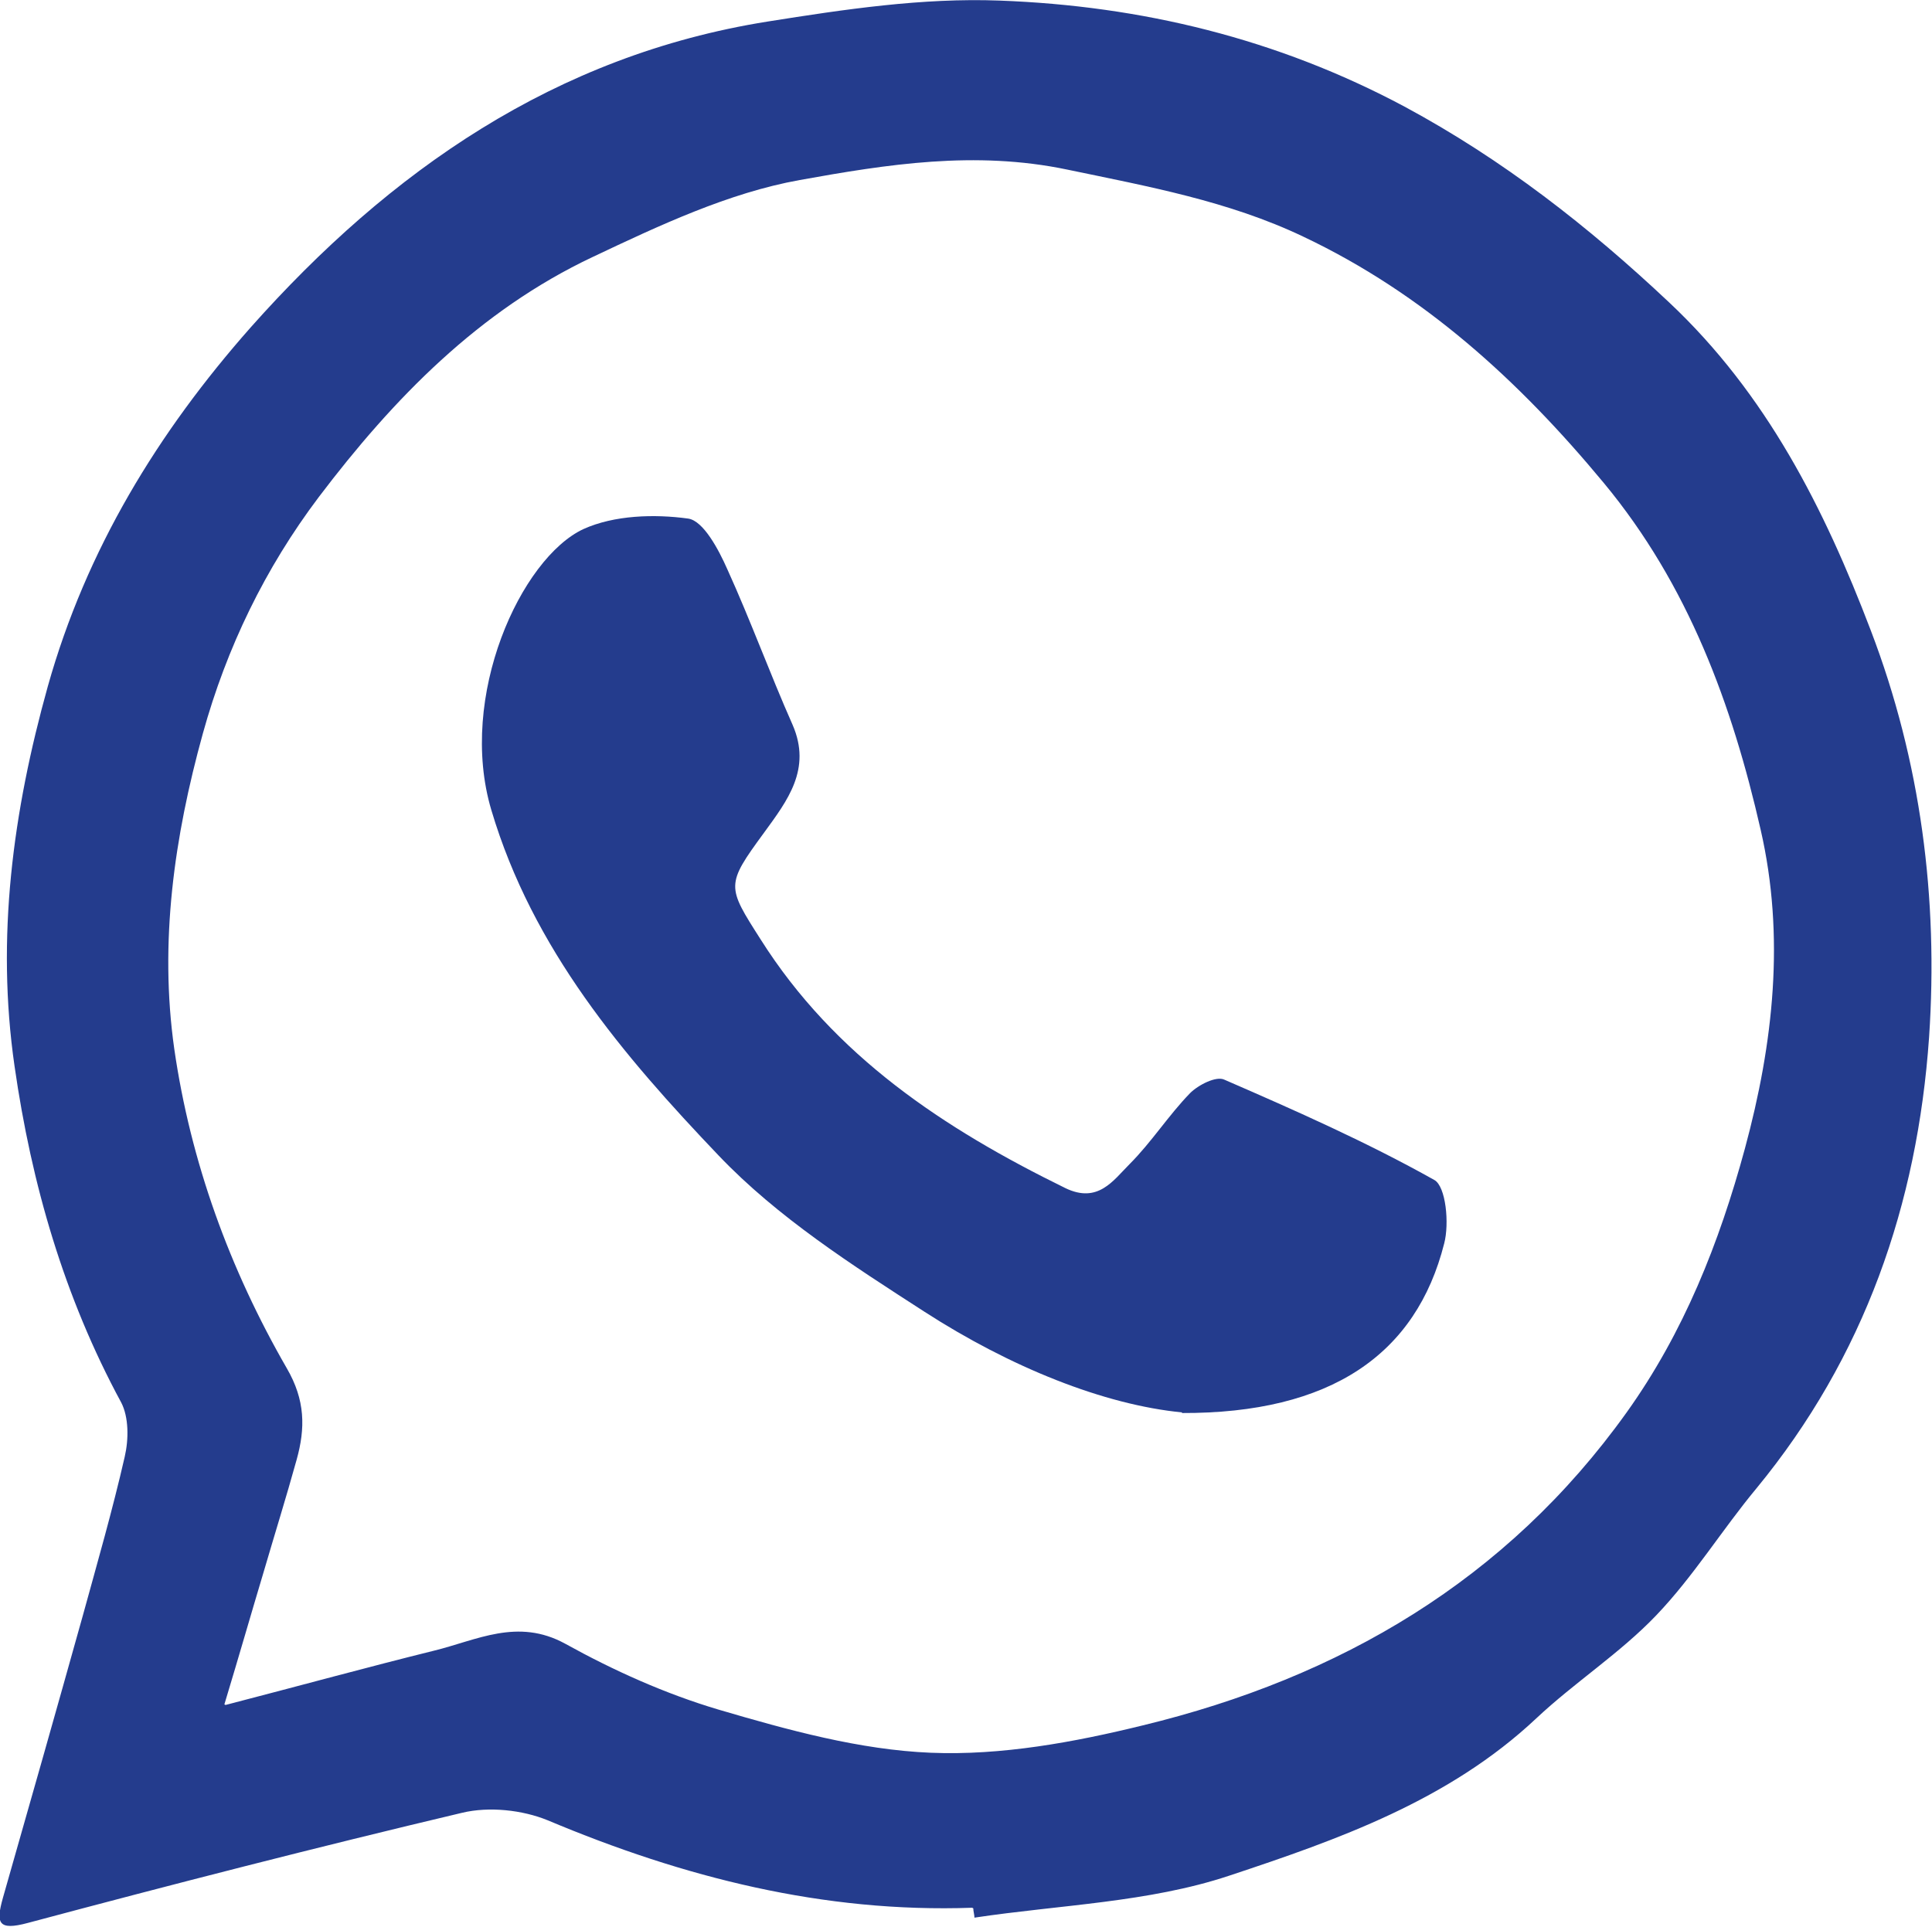
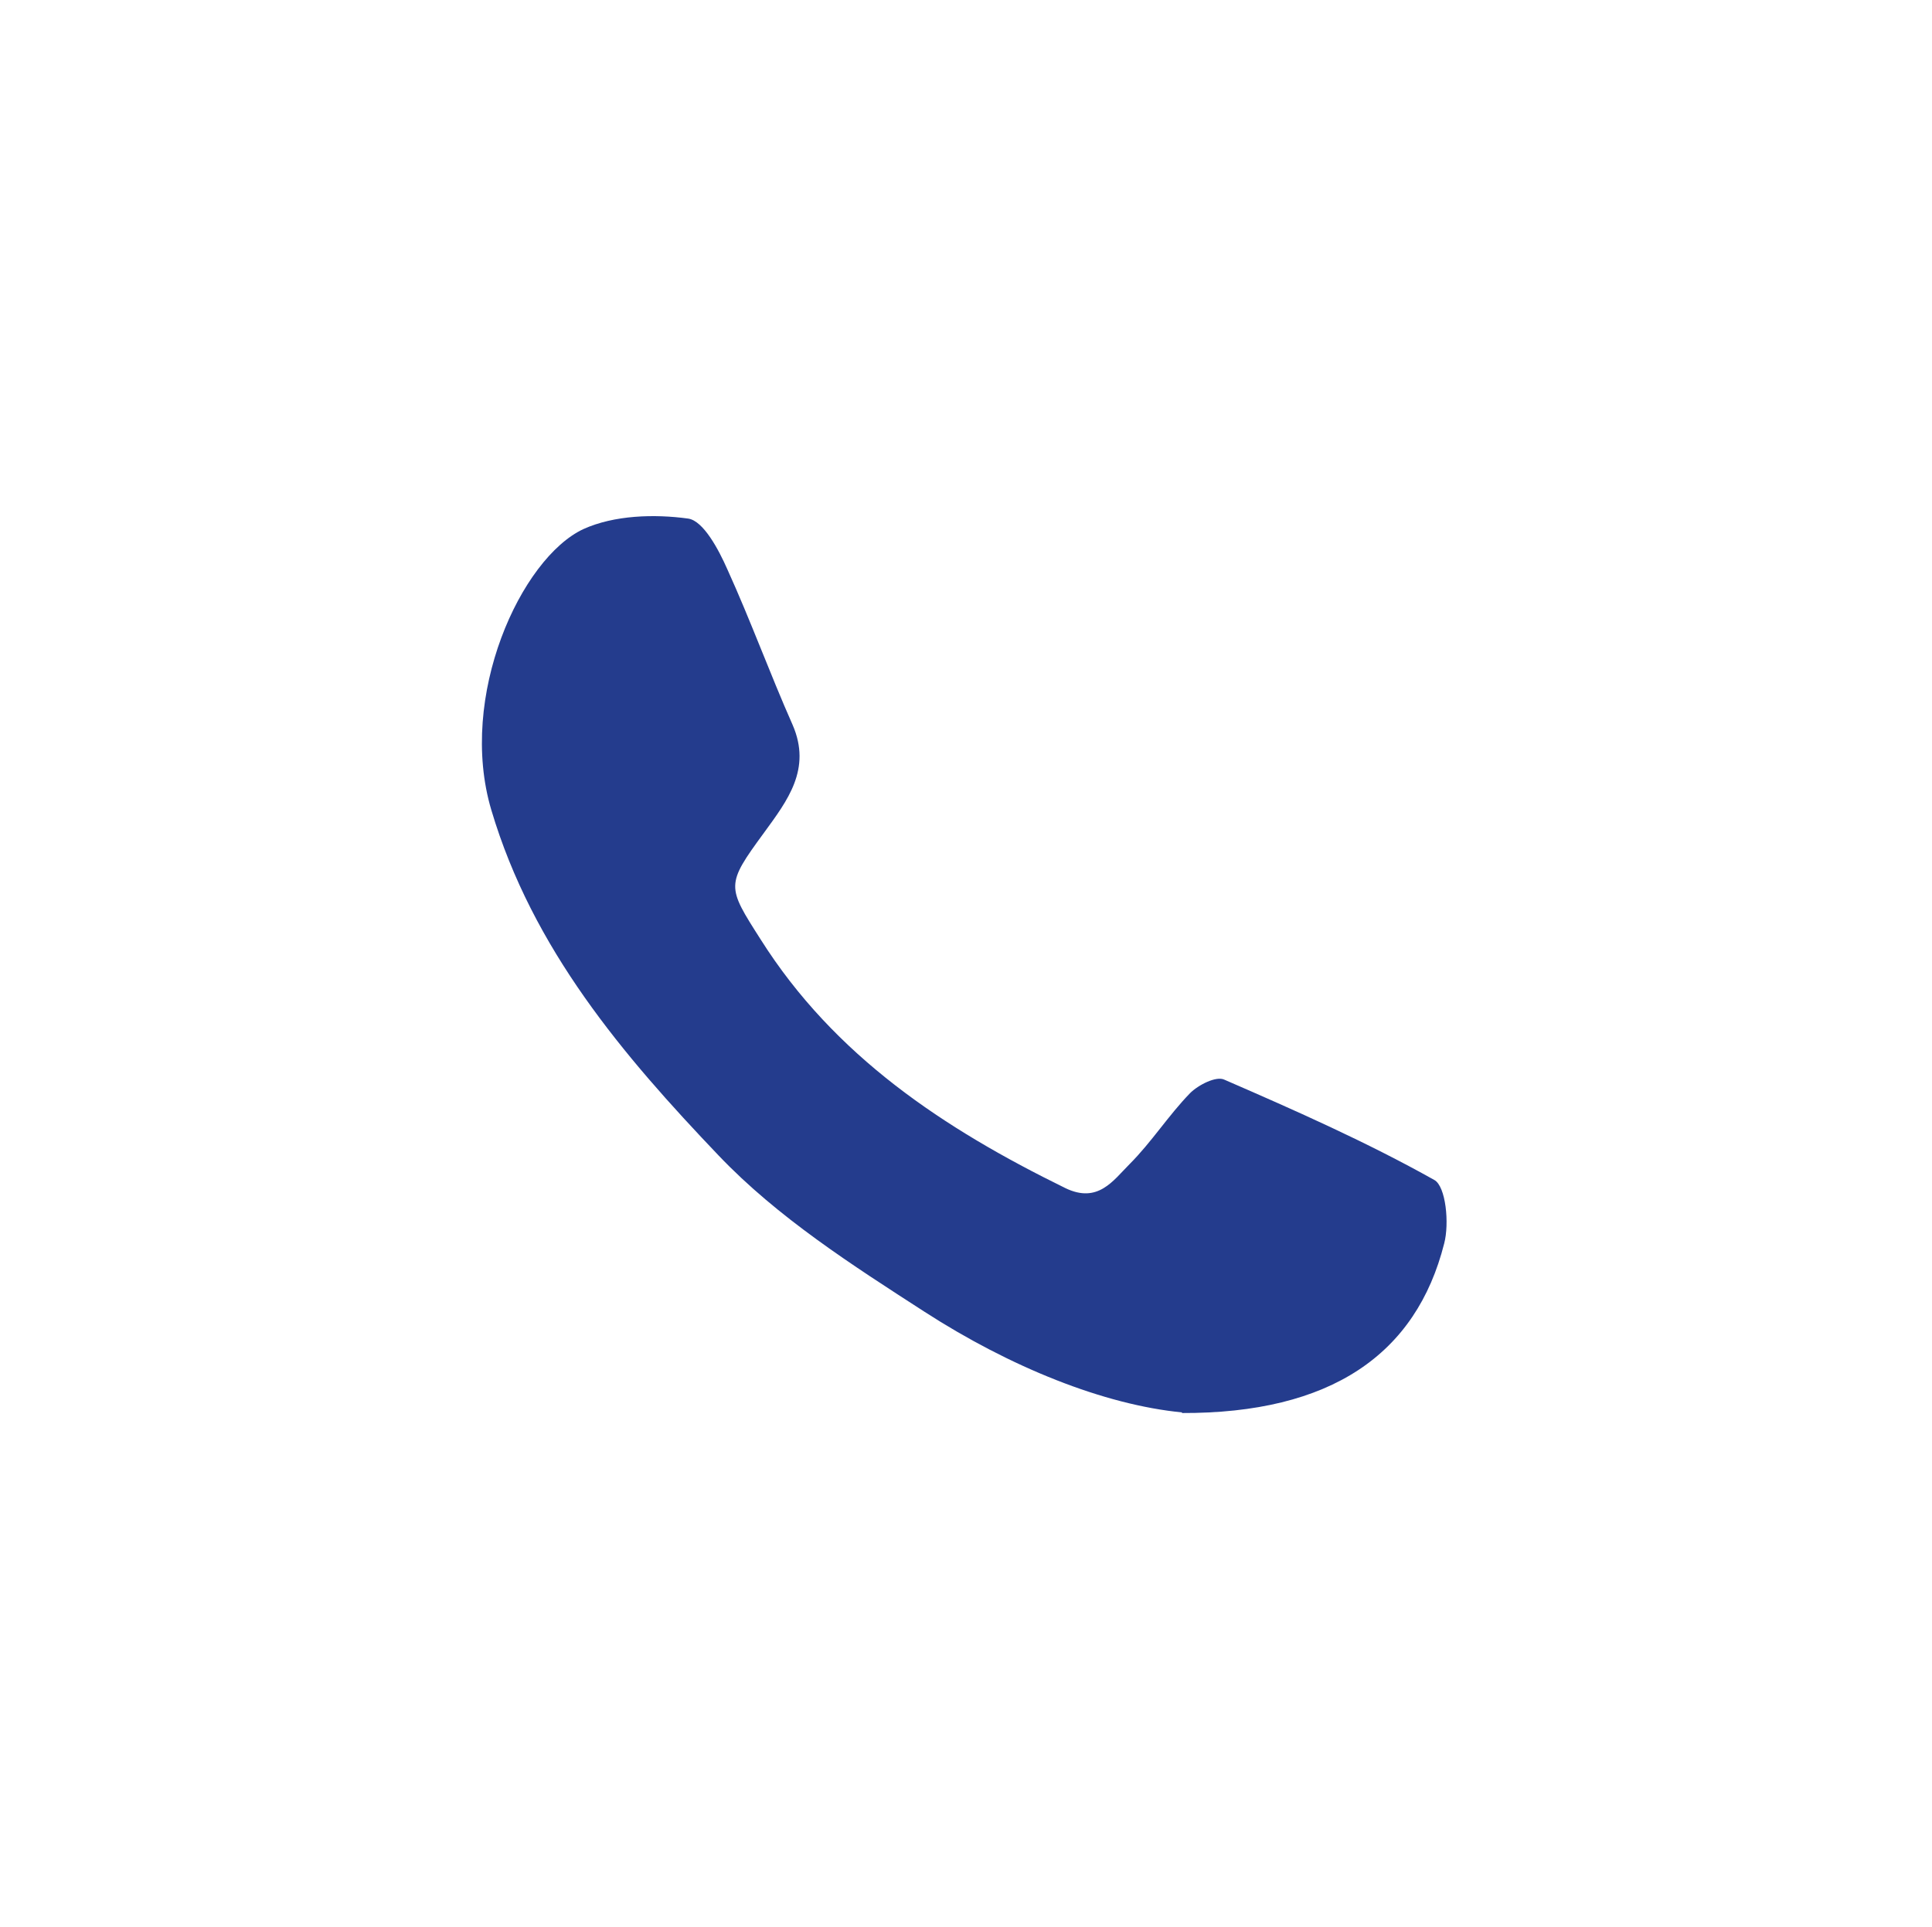
<svg xmlns="http://www.w3.org/2000/svg" id="Ebene_1" width="33.15" height="33.07" viewBox="0 0 33.15 33.07">
  <defs>
    <style>.cls-1{fill:#243c8d;}</style>
  </defs>
-   <path class="cls-1" d="m3.87,29.26c1.31-.34,2.44-.65,3.57-.93.74-.18,1.44-.57,2.26-.12.83.46,1.72.86,2.63,1.13,1.19.35,2.42.69,3.64.74,1.21.05,2.46-.18,3.64-.47,3.38-.82,6.24-2.49,8.3-5.37.98-1.37,1.59-2.91,2.03-4.53.49-1.81.69-3.64.27-5.47-.49-2.15-1.24-4.2-2.69-5.95-1.45-1.75-3.09-3.25-5.16-4.23-1.28-.61-2.66-.86-4.05-1.15-1.58-.33-3.09-.09-4.59.18-1.22.22-2.41.78-3.55,1.32-1.95.92-3.42,2.43-4.7,4.12-.92,1.22-1.58,2.58-1.99,4.06-.49,1.77-.75,3.58-.49,5.41.28,1.94.95,3.78,1.93,5.48.32.55.32,1.03.17,1.57-.18.65-.38,1.29-.57,1.94-.21.7-.41,1.4-.67,2.26m12.83,3.49c-2.55.09-4.95-.52-7.28-1.5-.44-.18-1.01-.24-1.47-.13-2.49.59-4.98,1.23-7.45,1.89-.52.14-.55,0-.43-.43.46-1.61.92-3.23,1.37-4.84.25-.91.51-1.81.72-2.73.07-.3.07-.68-.06-.93-.98-1.81-1.54-3.75-1.83-5.77-.32-2.21-.03-4.37.57-6.52.66-2.35,1.89-4.36,3.48-6.16C6.69,2.93,9.53.95,13.17.37c1.32-.21,2.66-.41,3.98-.36,2.43.09,4.76.65,6.95,1.82,1.69.91,3.16,2.06,4.54,3.36,1.67,1.57,2.66,3.53,3.46,5.63.86,2.25,1.16,4.6,1,6.98-.2,2.87-1.11,5.49-2.96,7.74-.59.71-1.08,1.51-1.72,2.18-.62.65-1.4,1.15-2.06,1.77-1.5,1.41-3.4,2.08-5.27,2.7-1.38.46-2.91.5-4.37.72,0-.05-.02-.11-.02-.16" />
  <path class="cls-1" d="m20.29,24.24c-1.35-.13-2.96-.78-4.43-1.73-1.24-.8-2.52-1.62-3.53-2.68-1.64-1.72-3.19-3.54-3.9-5.93-.58-1.95.51-4.32,1.58-4.82.53-.24,1.22-.26,1.8-.18.26.04.52.53.67.87.4.88.73,1.79,1.12,2.67.33.76-.09,1.3-.49,1.85-.66.9-.64.92-.06,1.83,1.27,2.01,3.15,3.25,5.23,4.27.56.27.82-.13,1.1-.41.38-.38.67-.84,1.04-1.22.14-.14.45-.3.59-.23,1.22.53,2.44,1.07,3.6,1.72.2.11.26.75.17,1.09-.48,1.9-1.94,2.92-4.51,2.91" />
</svg>